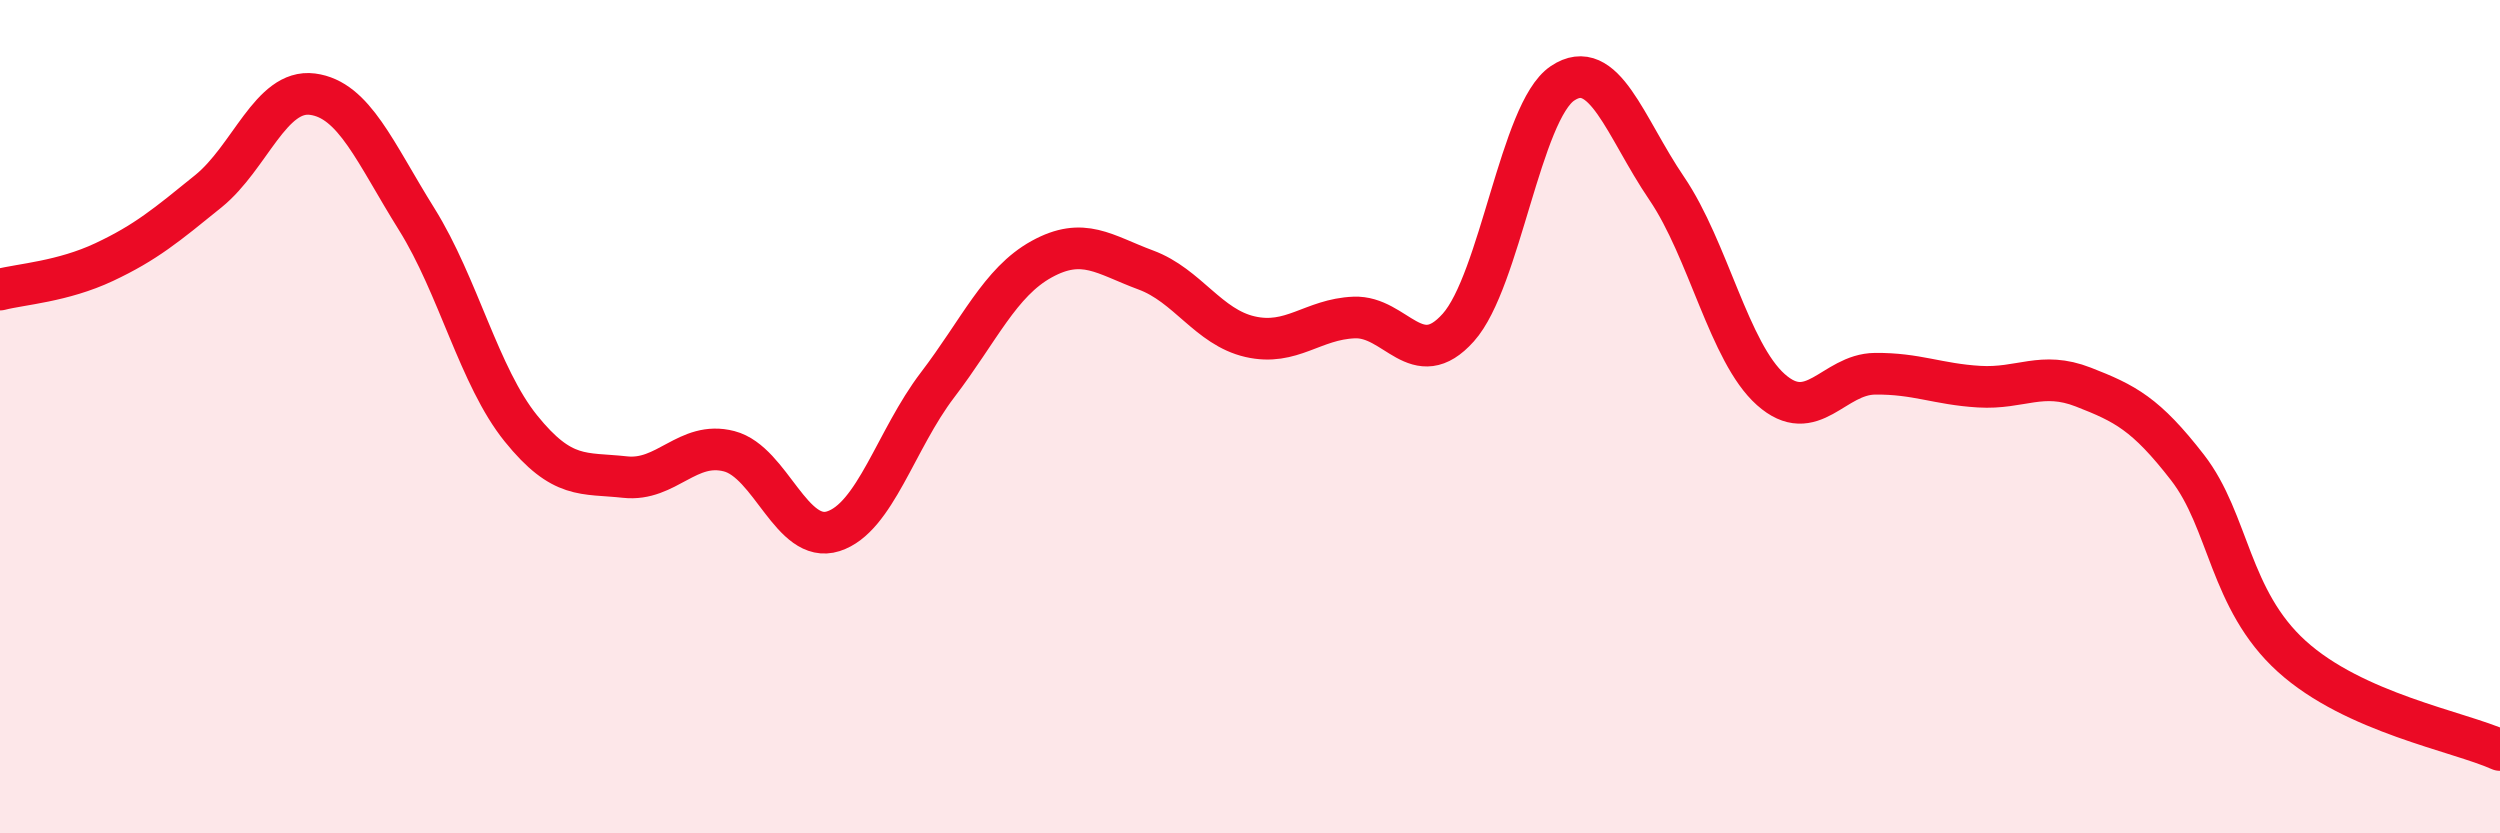
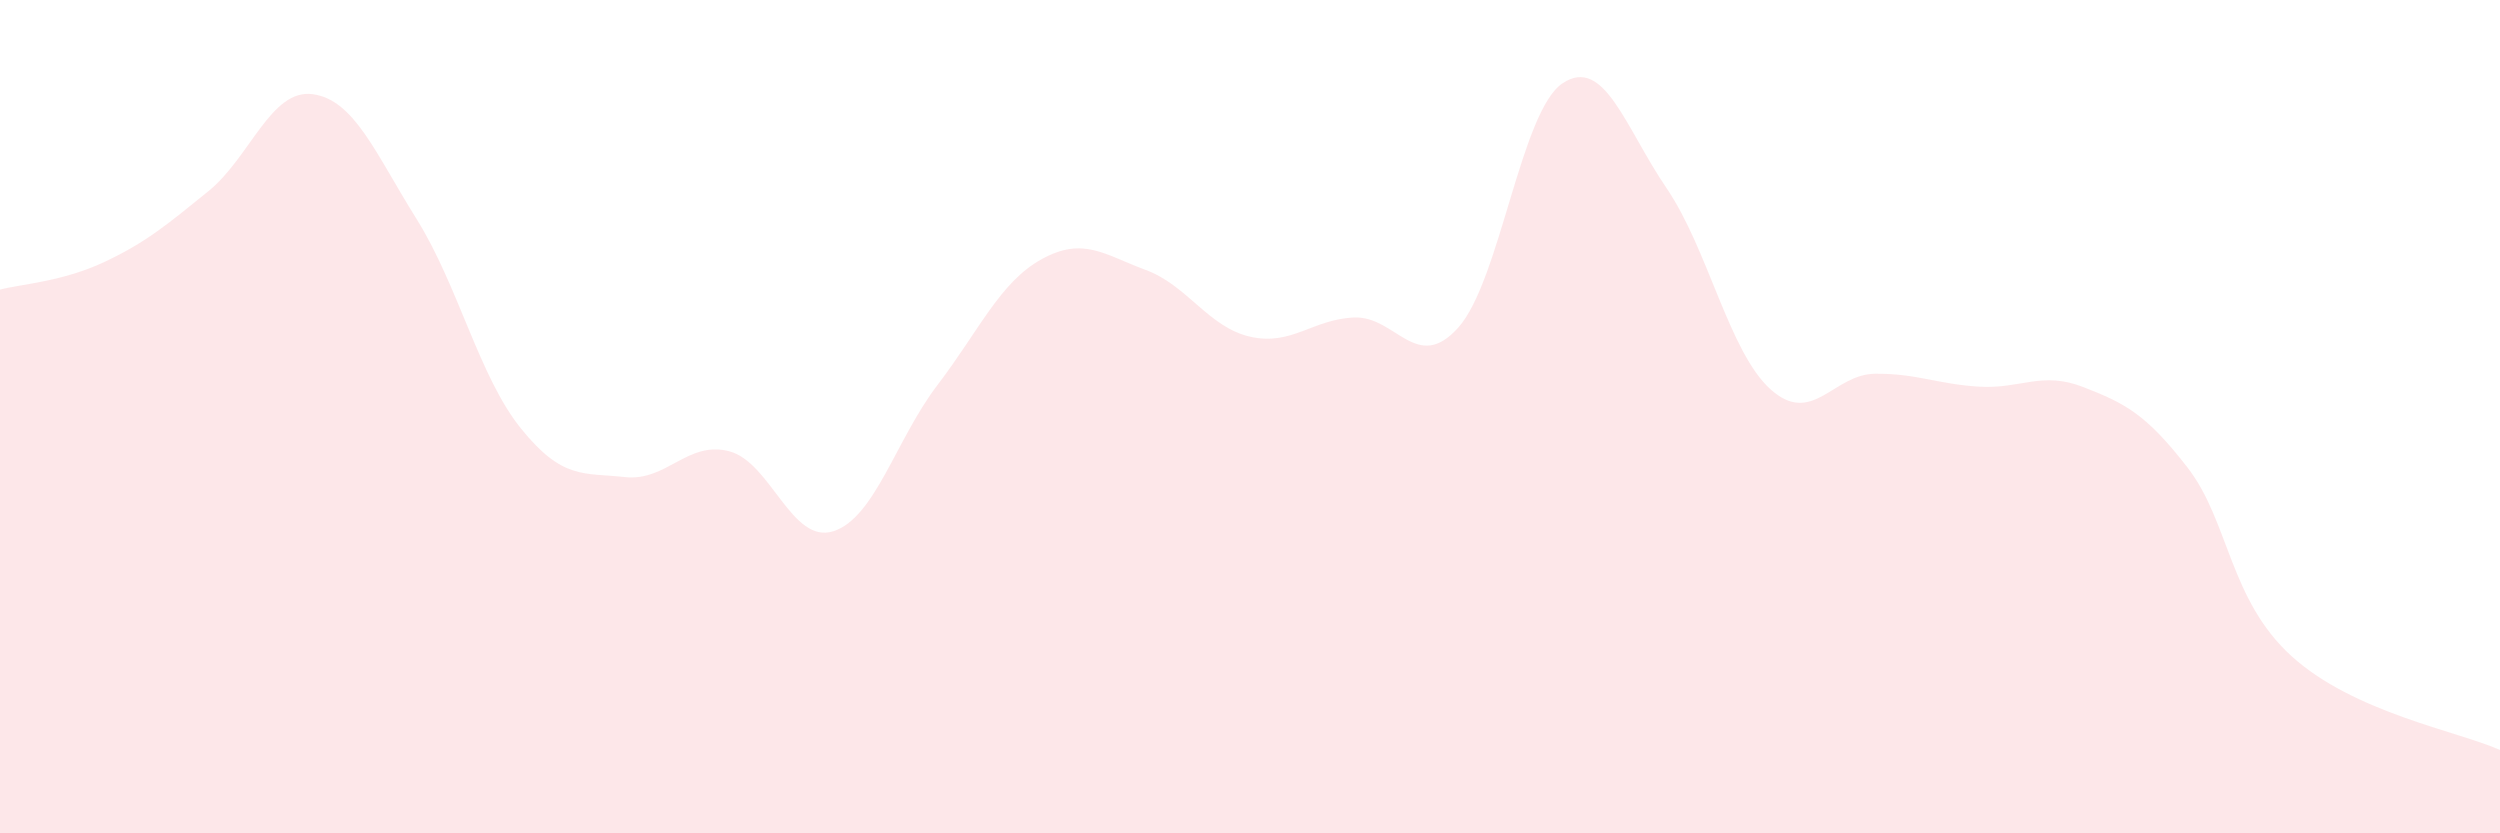
<svg xmlns="http://www.w3.org/2000/svg" width="60" height="20" viewBox="0 0 60 20">
  <path d="M 0,6.95 C 0.5,6.82 1.5,6.76 2.5,6.29 C 3.5,5.82 4,5.4 5,4.59 C 6,3.78 6.5,2.13 7.5,2.26 C 8.5,2.39 9,3.66 10,5.26 C 11,6.86 11.5,9.04 12.5,10.28 C 13.5,11.52 14,11.34 15,11.45 C 16,11.56 16.5,10.57 17.5,10.83 C 18.5,11.09 19,13.07 20,12.75 C 21,12.43 21.5,10.55 22.5,9.24 C 23.5,7.93 24,6.77 25,6.22 C 26,5.67 26.5,6.11 27.5,6.48 C 28.5,6.85 29,7.85 30,8.08 C 31,8.31 31.5,7.66 32.5,7.62 C 33.5,7.58 34,8.98 35,7.86 C 36,6.74 36.5,2.67 37.5,2 C 38.5,1.33 39,3.05 40,4.52 C 41,5.99 41.5,8.46 42.5,9.35 C 43.5,10.24 44,8.98 45,8.97 C 46,8.96 46.5,9.22 47.5,9.28 C 48.5,9.34 49,8.9 50,9.29 C 51,9.68 51.5,9.93 52.5,11.22 C 53.5,12.51 53.5,14.39 55,15.75 C 56.5,17.11 59,17.55 60,18L60 20L0 20Z" fill="#EB0A25" opacity="0.1" stroke-linecap="round" stroke-linejoin="round" />
-   <path d="M 0,6.95 C 0.5,6.82 1.5,6.76 2.5,6.29 C 3.5,5.82 4,5.4 5,4.59 C 6,3.78 6.5,2.13 7.5,2.26 C 8.5,2.39 9,3.66 10,5.26 C 11,6.86 11.5,9.04 12.5,10.28 C 13.5,11.52 14,11.34 15,11.45 C 16,11.56 16.5,10.57 17.5,10.83 C 18.5,11.09 19,13.07 20,12.75 C 21,12.43 21.5,10.55 22.5,9.24 C 23.5,7.93 24,6.77 25,6.22 C 26,5.67 26.5,6.11 27.5,6.48 C 28.5,6.85 29,7.85 30,8.08 C 31,8.31 31.5,7.66 32.5,7.62 C 33.5,7.58 34,8.98 35,7.86 C 36,6.74 36.5,2.67 37.5,2 C 38.5,1.33 39,3.05 40,4.52 C 41,5.99 41.5,8.46 42.5,9.35 C 43.5,10.24 44,8.98 45,8.97 C 46,8.96 46.5,9.22 47.5,9.28 C 48.5,9.34 49,8.9 50,9.29 C 51,9.68 51.5,9.93 52.5,11.22 C 53.5,12.51 53.5,14.39 55,15.75 C 56.5,17.11 59,17.55 60,18" stroke="#EB0A25" stroke-width="1" fill="none" stroke-linecap="round" stroke-linejoin="round" />
</svg>